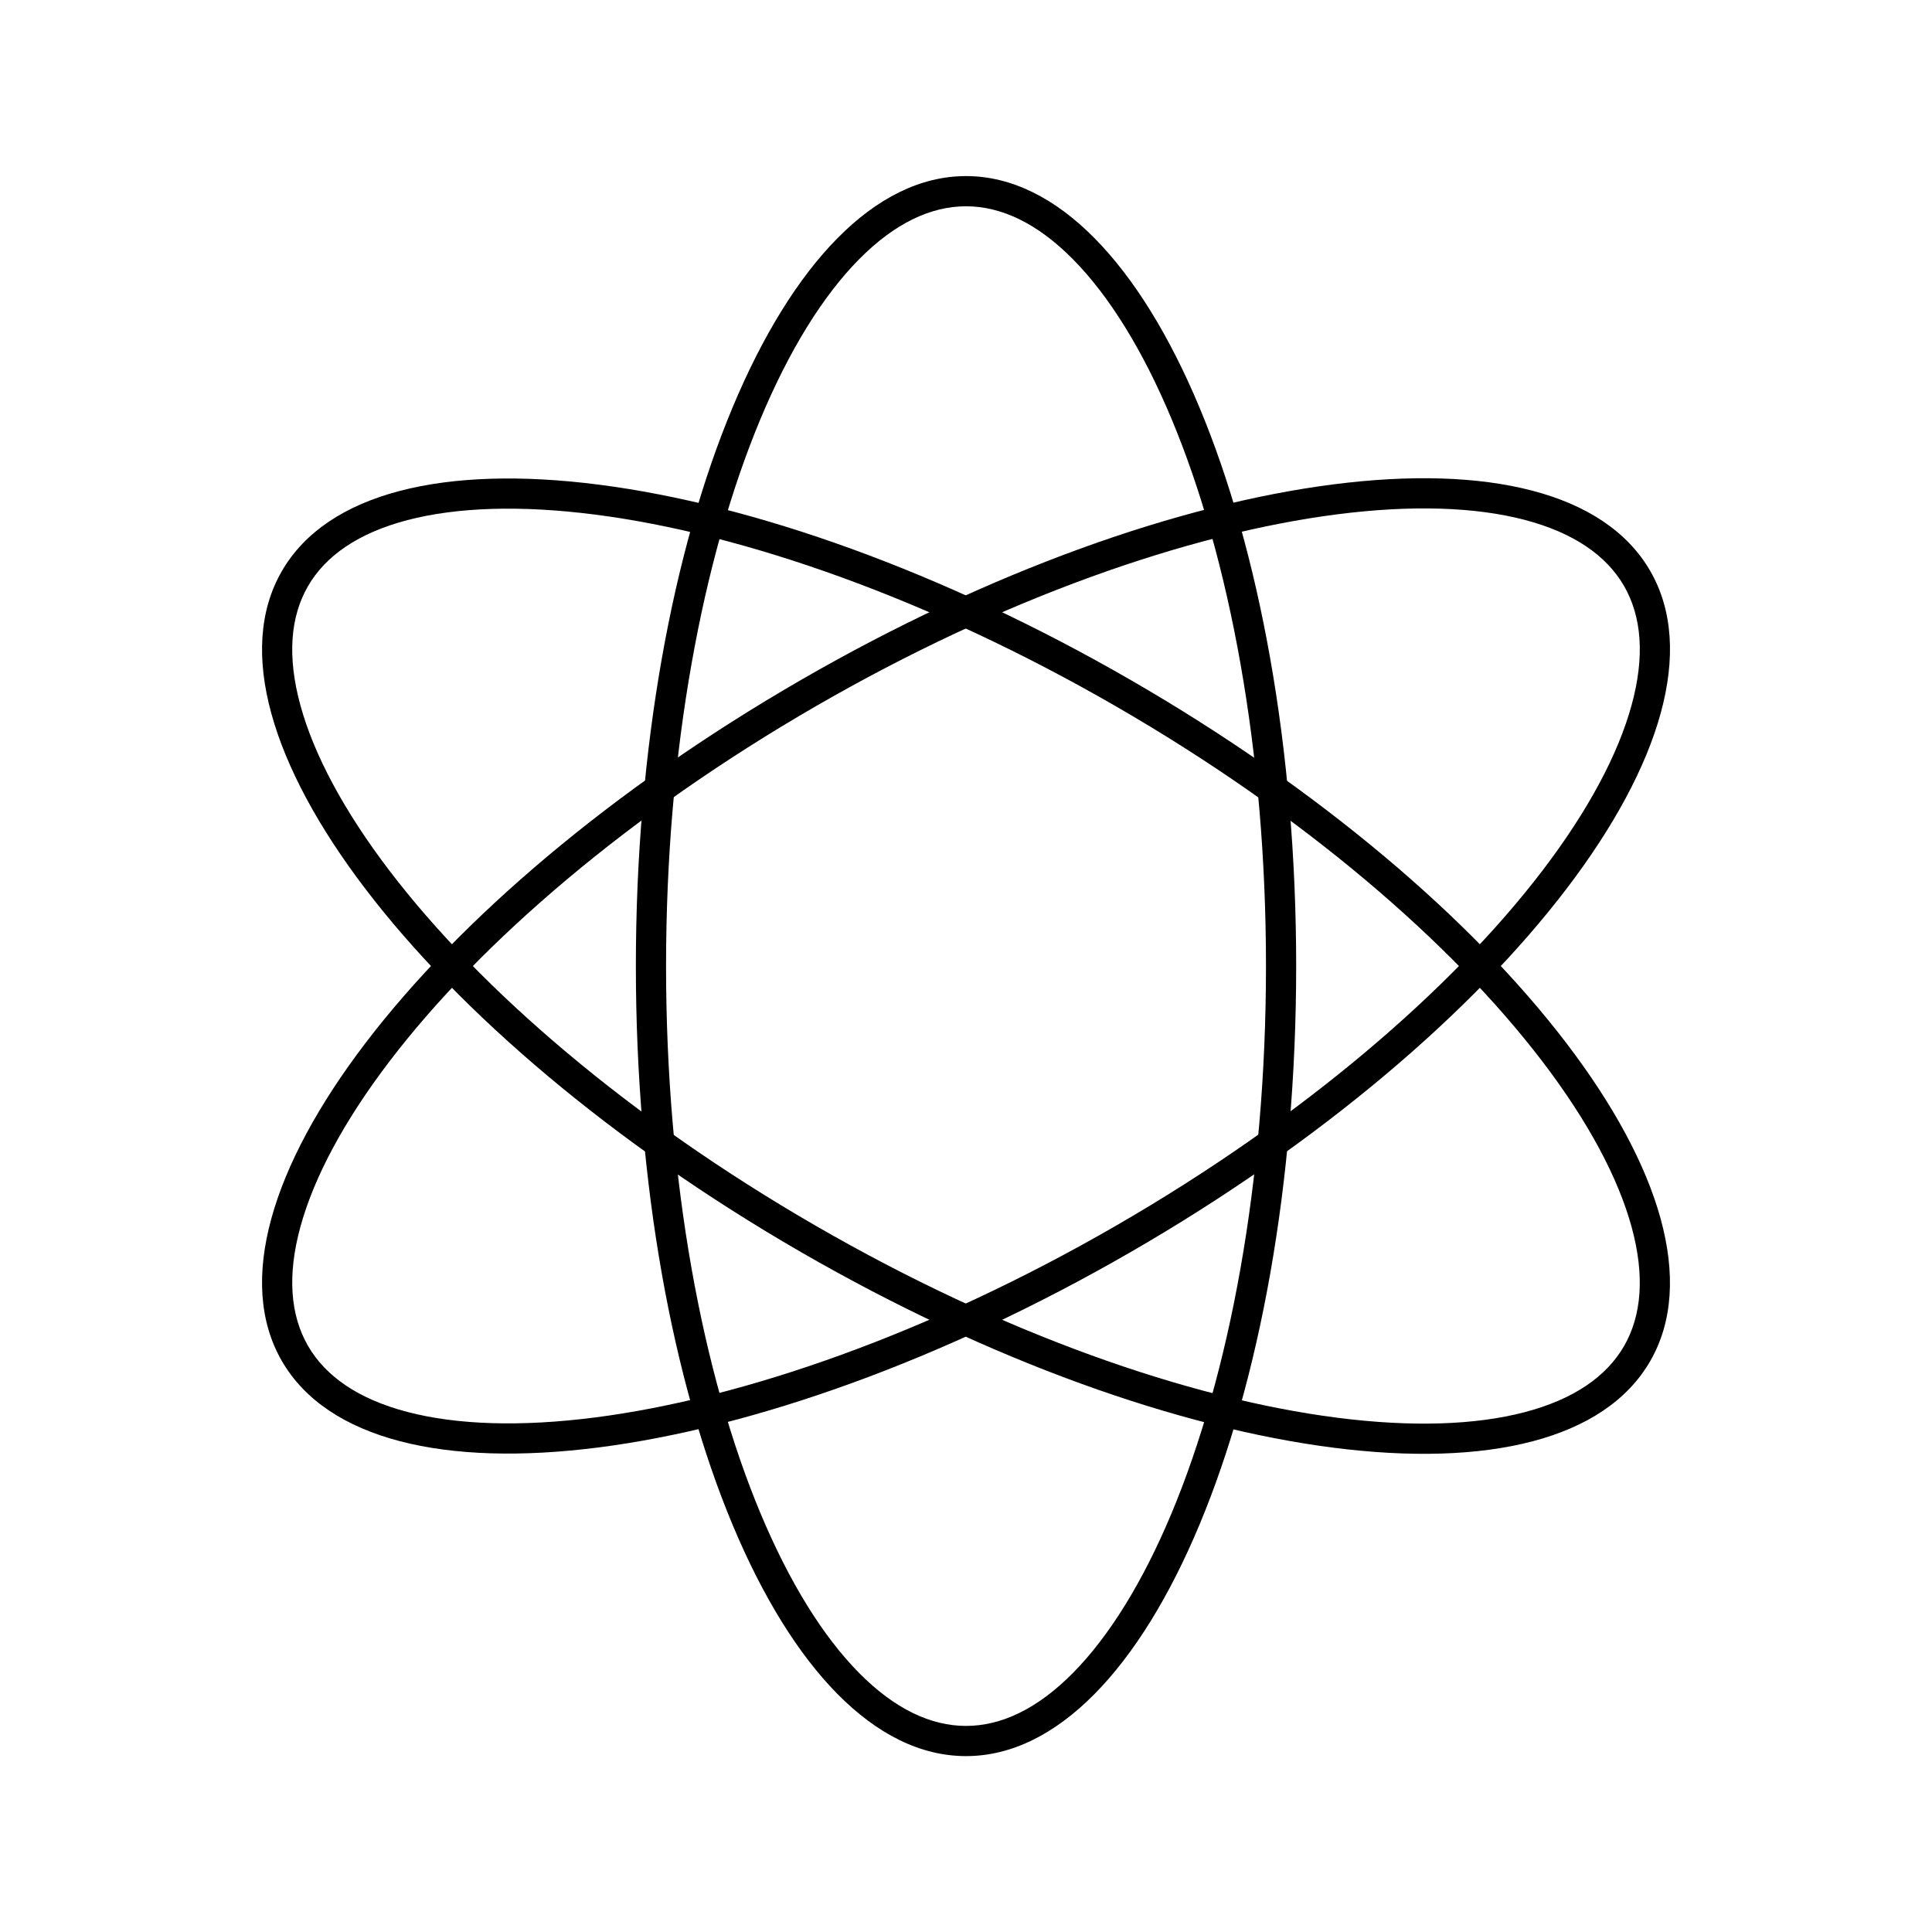
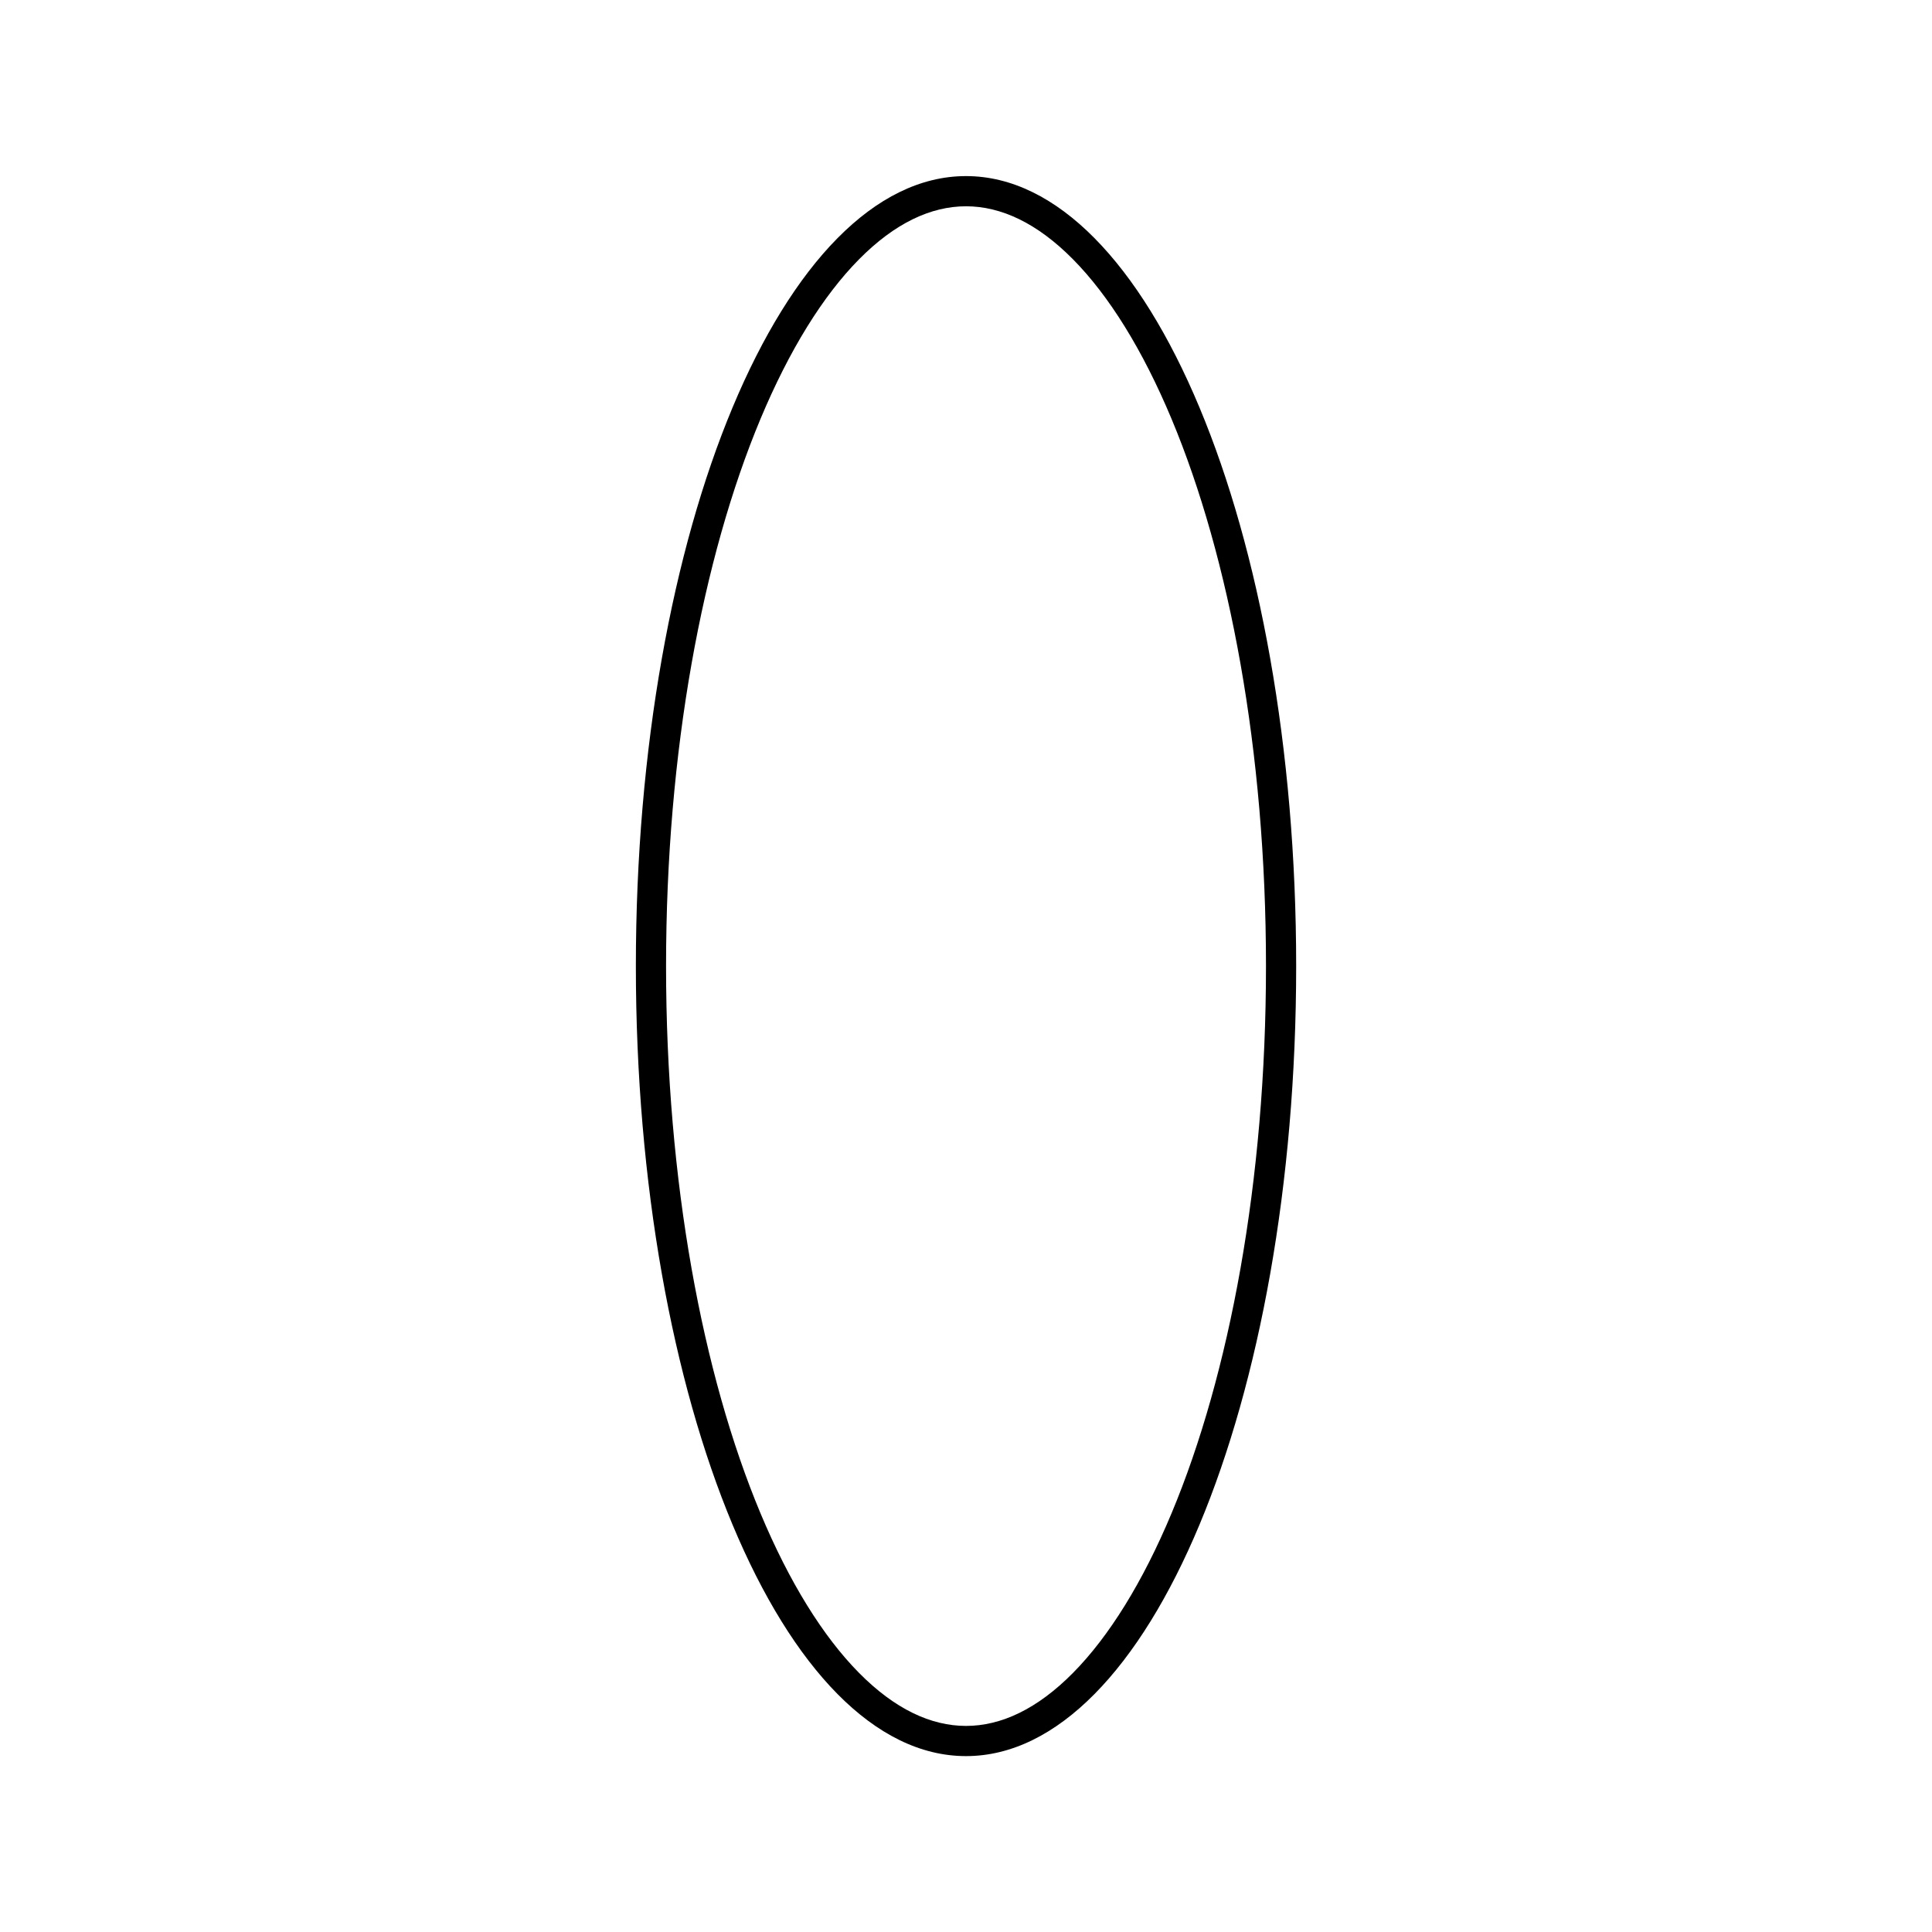
<svg xmlns="http://www.w3.org/2000/svg" width="48" height="48" viewBox="0 0 48 48" fill="none">
  <g id="Group 247">
    <g id="Group 210">
      <path id="Ellipse 114 (Stroke)" fill-rule="evenodd" clip-rule="evenodd" d="M29.109 37.592C30.546 34.152 31.453 29.348 31.453 24.002C31.453 18.657 30.546 13.853 29.109 10.413C28.389 8.691 27.552 7.347 26.66 6.444C25.771 5.544 24.873 5.125 24 5.125C23.128 5.125 22.23 5.544 21.341 6.444C20.449 7.347 19.612 8.691 18.892 10.413C17.455 13.853 16.548 18.657 16.548 24.002C16.548 29.348 17.455 34.152 18.892 37.592C19.612 39.314 20.449 40.658 21.341 41.561C22.23 42.461 23.128 42.88 24 42.88C24.873 42.88 25.771 42.461 26.66 41.561C27.552 40.658 28.389 39.314 29.109 37.592ZM24 43.63C28.531 43.63 32.203 34.843 32.203 24.002C32.203 13.162 28.531 4.375 24 4.375C19.47 4.375 15.798 13.162 15.798 24.002C15.798 34.843 19.47 43.63 24 43.63Z" fill="black" />
-       <path id="Ellipse 115 (Stroke)" fill-rule="evenodd" clip-rule="evenodd" d="M9.677 21.633C11.937 24.598 15.644 27.785 20.274 30.458C24.903 33.131 29.517 34.747 33.215 35.222C35.066 35.46 36.649 35.407 37.876 35.086C39.1 34.766 39.913 34.198 40.349 33.443C40.785 32.687 40.87 31.7 40.536 30.48C40.2 29.256 39.454 27.859 38.323 26.375C36.063 23.41 32.356 20.222 27.726 17.549C23.097 14.877 18.483 13.26 14.785 12.785C12.934 12.547 11.351 12.601 10.124 12.921C8.9 13.242 8.087 13.809 7.651 14.565C7.215 15.32 7.13 16.308 7.465 17.528C7.8 18.751 8.546 20.149 9.677 21.633ZM7.002 14.19C4.737 18.113 10.511 25.687 19.899 31.107C29.287 36.528 38.733 37.741 40.998 33.818C43.263 29.894 37.489 22.32 28.101 16.9C18.714 11.48 9.267 10.267 7.002 14.19Z" fill="black" />
-       <path id="Ellipse 116 (Stroke)" fill-rule="evenodd" clip-rule="evenodd" d="M33.215 12.779C29.517 13.254 24.903 14.871 20.274 17.543C15.645 20.216 11.938 23.404 9.677 26.369C8.546 27.852 7.801 29.25 7.465 30.474C7.13 31.694 7.216 32.681 7.652 33.437C8.088 34.192 8.9 34.76 10.124 35.08C11.352 35.401 12.935 35.454 14.785 35.216C18.483 34.741 23.097 33.125 27.727 30.452C32.356 27.779 36.063 24.591 38.324 21.627C39.455 20.143 40.2 18.745 40.536 17.521C40.871 16.302 40.785 15.314 40.349 14.559C39.913 13.803 39.1 13.236 37.877 12.915C36.649 12.594 35.066 12.541 33.215 12.779ZM40.999 14.184C38.733 10.26 29.287 11.474 19.899 16.894C10.511 22.314 4.737 29.888 7.002 33.812C9.267 37.735 18.714 36.521 28.102 31.101C37.49 25.681 43.264 18.107 40.999 14.184Z" fill="black" />
    </g>
  </g>
</svg>